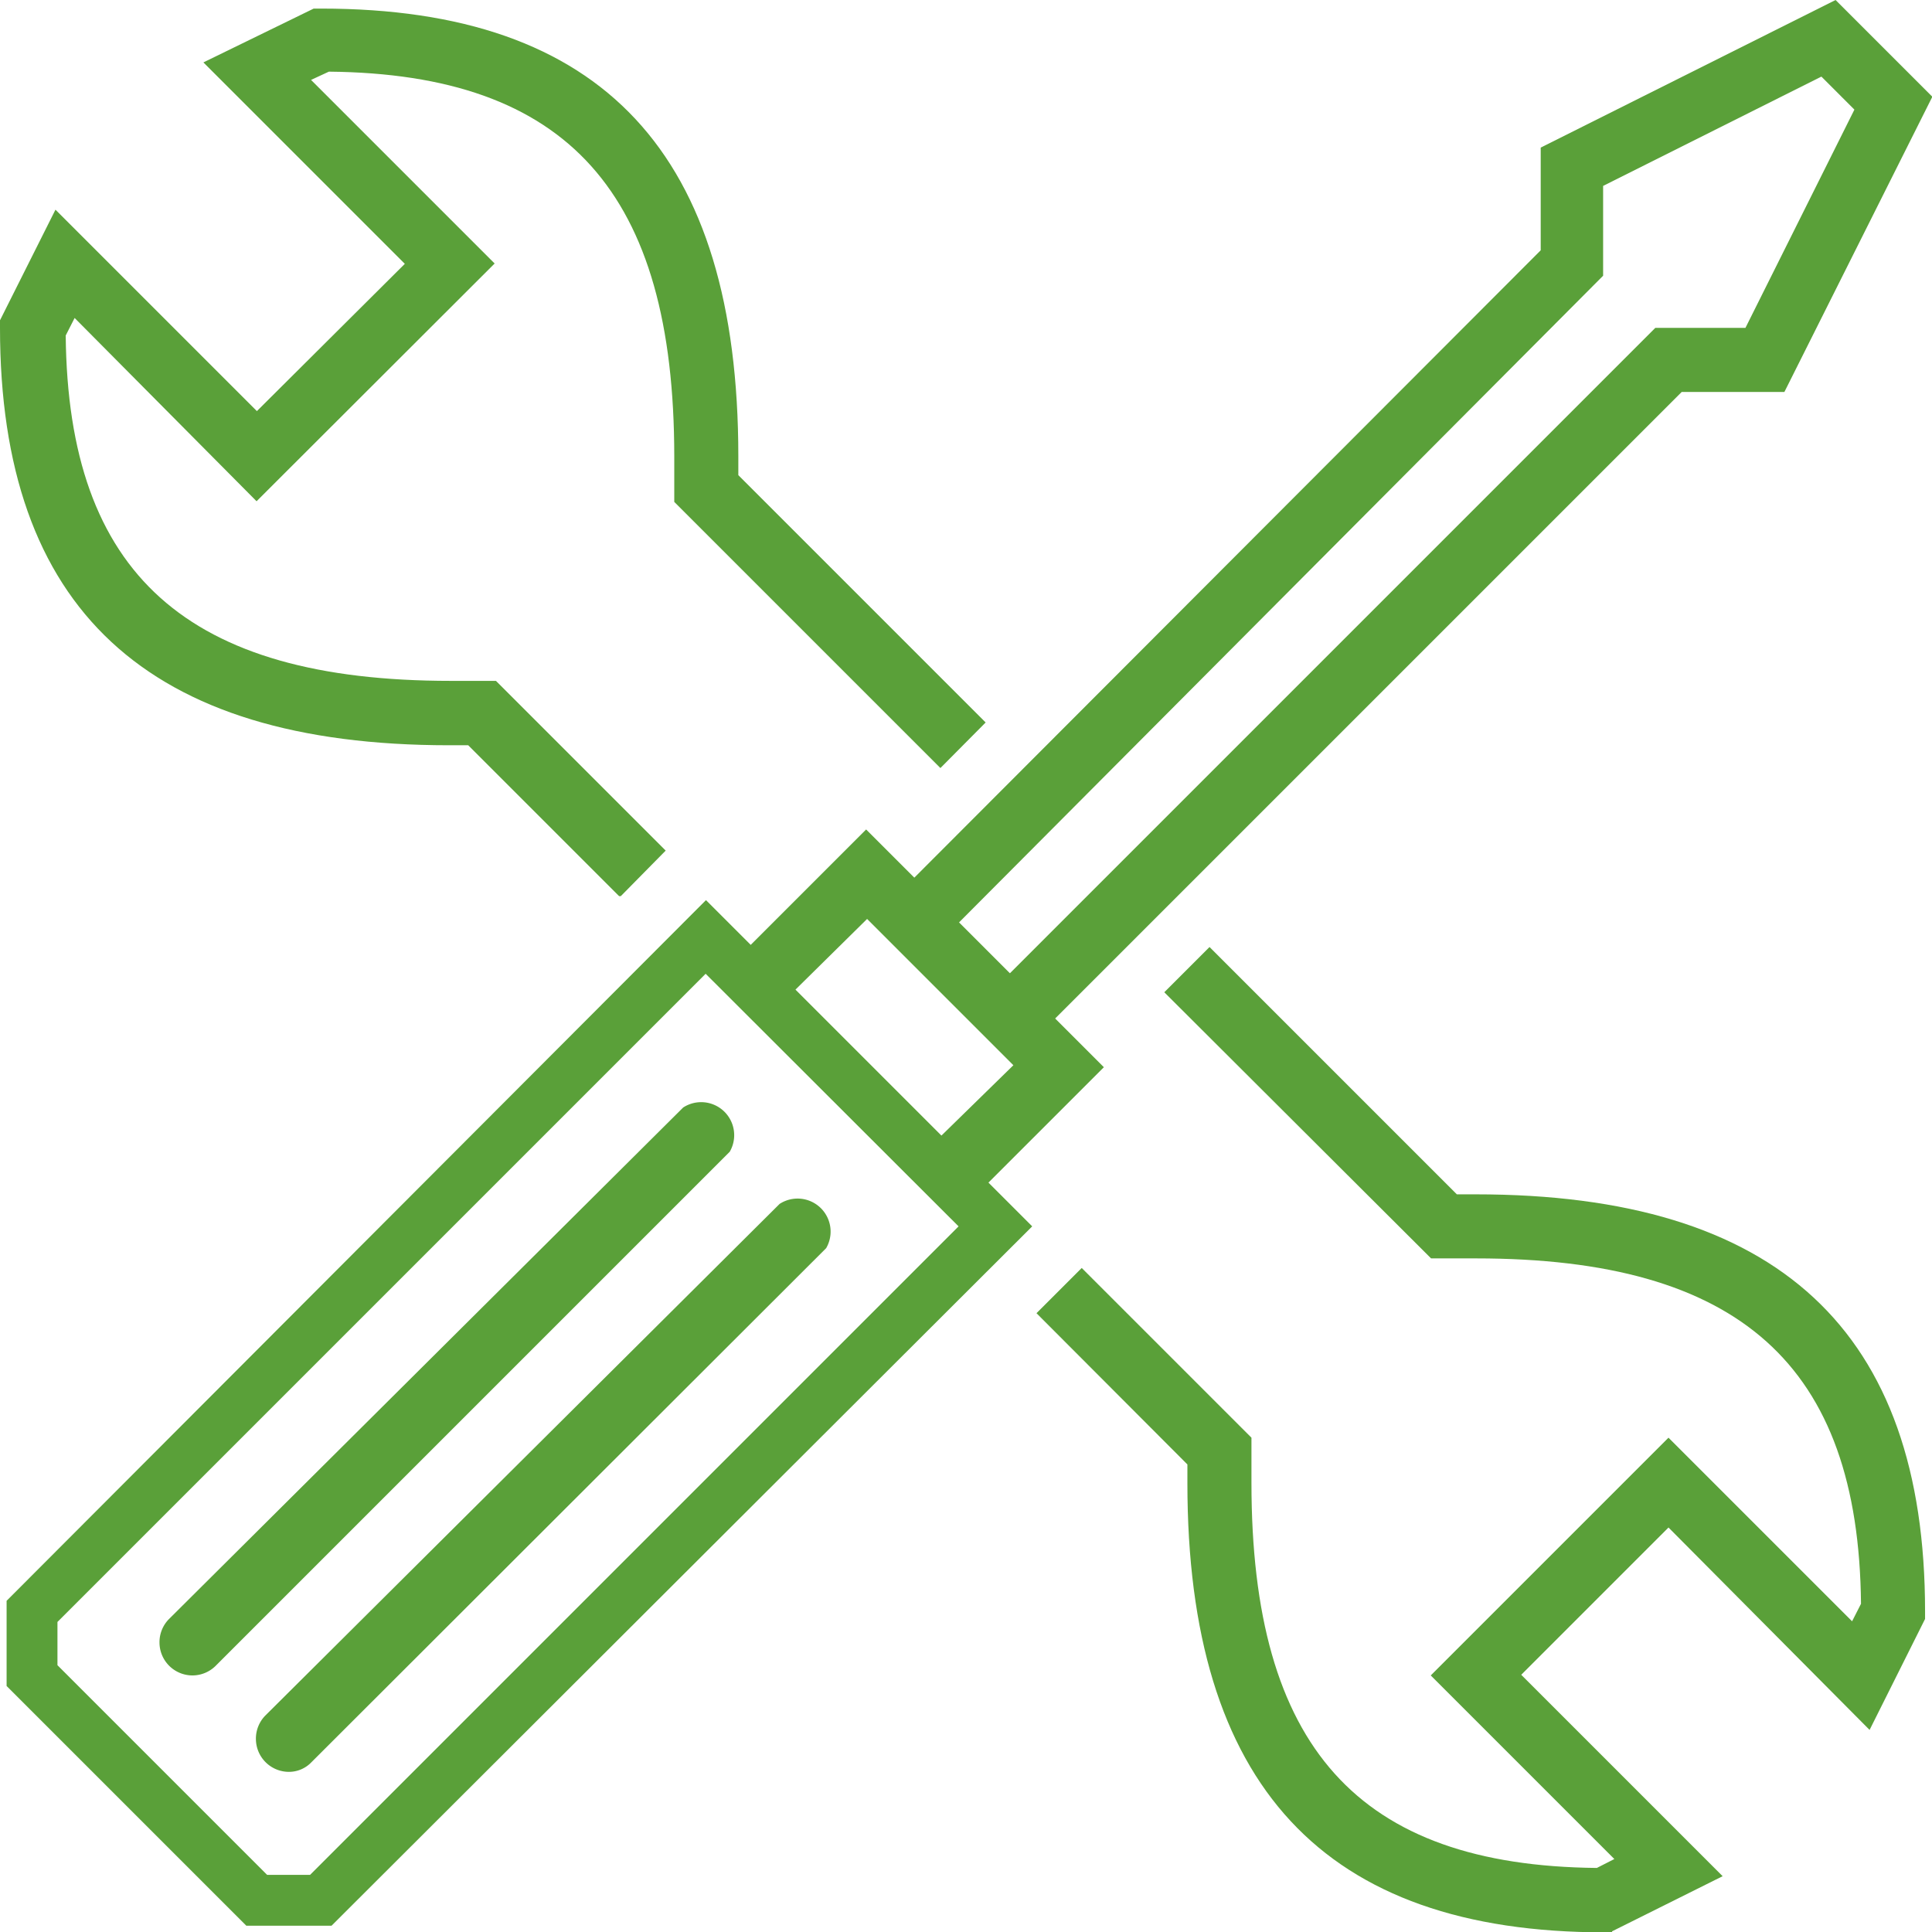
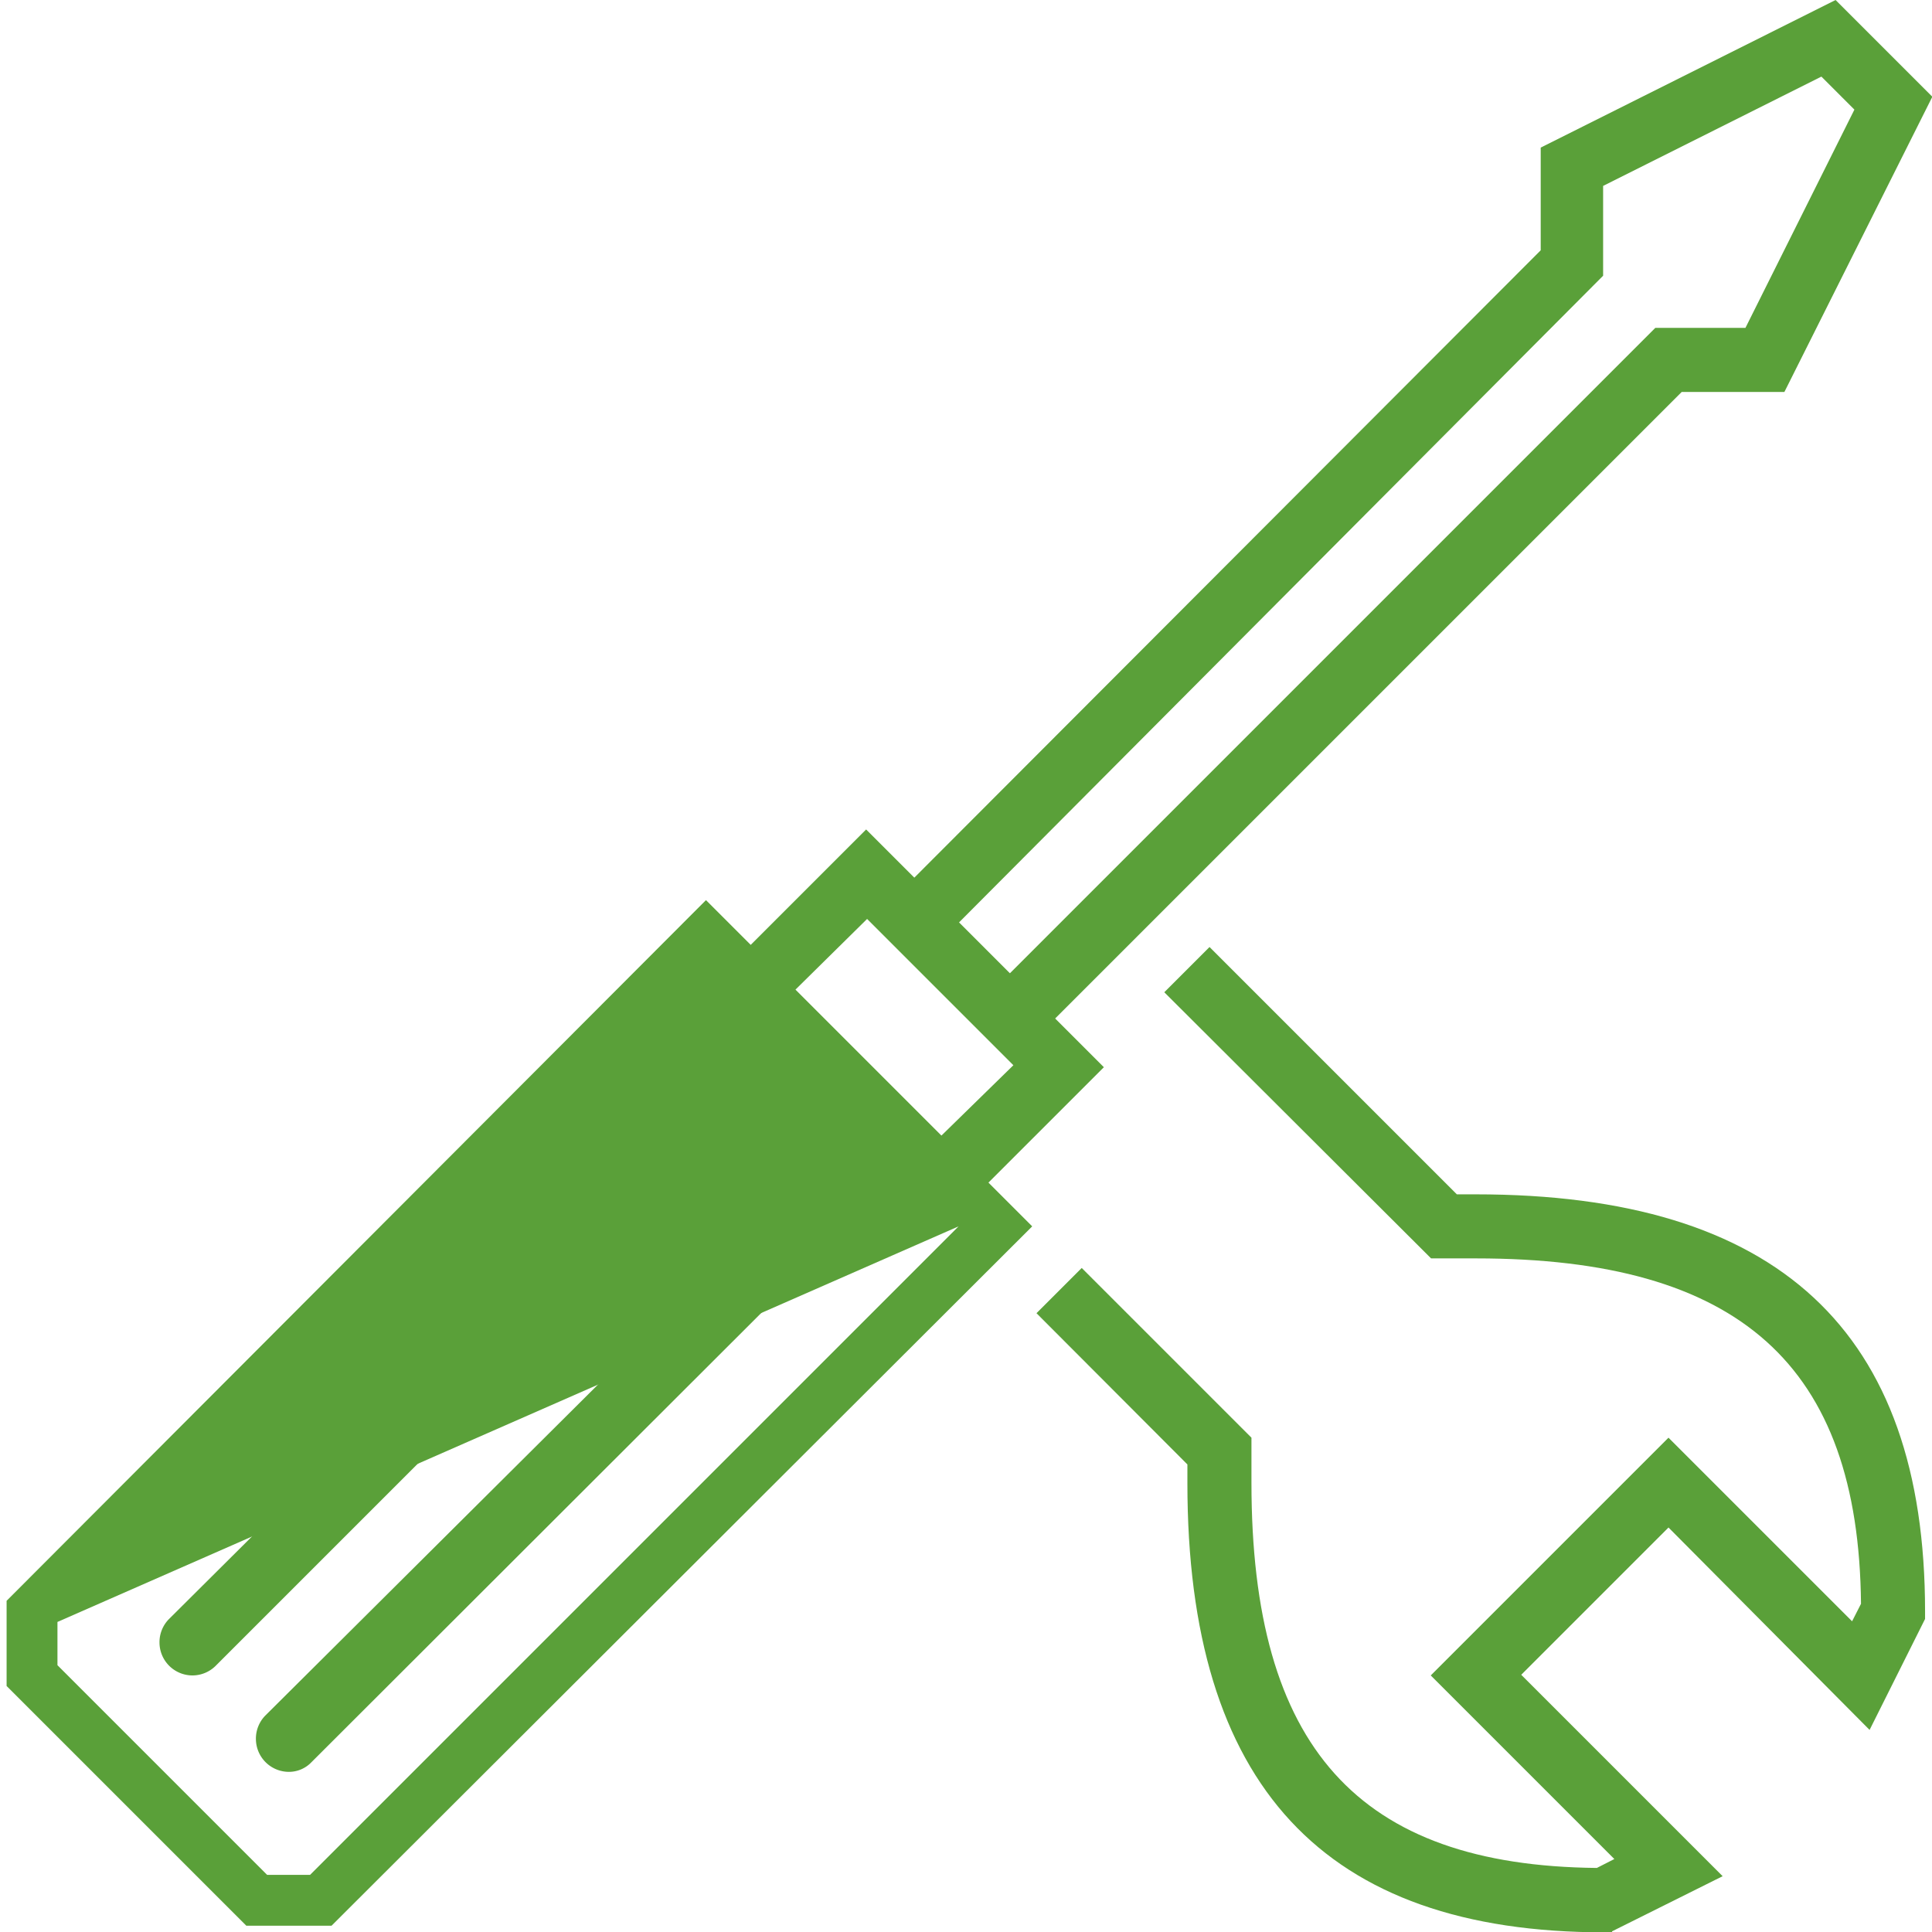
<svg xmlns="http://www.w3.org/2000/svg" id="Calque_1" data-name="Calque 1" width="58.51" height="58.52" viewBox="0 0 58.51 58.52">
  <path id="Tracé_2612" data-name="Tracé 2612" d="M97.56,96.26h-.23c-8.5,0-12.63-4.45-12.63-13.6v-.57l-4.57-4.58,1.37-1.37,5.14,5.14v1.37c0,8,3.23,11.59,10.46,11.66l.53-.27-5.56-5.56,7.2-7.2,5.56,5.56.27-.53c-.07-7.23-3.68-10.46-11.66-10.46H92.08L84,67.79l1.37-1.37,7.49,7.49h.57c9.15,0,13.61,4.13,13.61,12.63v.23l-1.68,3.36L99.27,84l-4.46,4.46,6.1,6.1-3.35,1.67" transform="translate(-48.74 -37.74)" style="fill: #5aa039" />
-   <path id="Tracé_2613" data-name="Tracé 2613" d="M67.49,64.88l-4.57-4.57h-.58c-9.15,0-13.6-4.14-13.6-12.64v-.23l1.68-3.35,6.1,6.1L61,45.73l-6.1-6.1L58.24,38h.23C67,38,71.1,42.4,71.1,51.56v.57l7.49,7.49L77.22,61l-8.06-8.06V51.57c0-8-3.23-11.59-10.46-11.66l-.54.25,5.56,5.56-7.21,7.2L51,47.37l-.27.53c.07,7.23,3.68,10.46,11.66,10.46h1.37l5.14,5.14-1.36,1.38" transform="translate(-48.74 -37.74)" style="fill: #5aa039" />
-   <path id="Tracé_2614" data-name="Tracé 2614" d="M56.2,96.06,48.94,88.8V86.22L70.12,65,80,74.88,58.78,96.06Zm-5.72-9.2v1.31l6.35,6.35h1.3L77.77,74.88l-7.66-7.65Z" transform="translate(-48.74 -37.74)" style="fill: #5aa039" />
+   <path id="Tracé_2614" data-name="Tracé 2614" d="M56.2,96.06,48.94,88.8V86.22L70.12,65,80,74.88,58.78,96.06Zm-5.72-9.2v1.31l6.35,6.35h1.3L77.77,74.88Z" transform="translate(-48.74 -37.74)" style="fill: #5aa039" />
  <path id="Tracé_2615" data-name="Tracé 2615" d="M77.89,73.91a1,1,0,0,1-1-1,1,1,0,0,1,.28-.7L79.43,70,75,65.57,72.74,67.8a1,1,0,0,1-1.37,0,1,1,0,0,1,0-1.34l3.6-3.6,7.2,7.2-3.6,3.6a1,1,0,0,1-.68.28" transform="translate(-48.74 -37.74)" style="fill: #5aa039" />
  <path id="Tracé_2616" data-name="Tracé 2616" d="M79.84,69.05a1,1,0,0,1-.69-.29,1,1,0,0,1,0-1.37h0L98.87,47.67h2.73l3.3-6.61-1-1-6.61,3.31v2.72L77.61,65.85a1,1,0,0,1-1.37,0,1,1,0,0,1,0-1.34L95.4,45.32V42.21l8.93-4.47,2.93,2.93-4.48,8.94H99.67L80.52,68.76a.94.94,0,0,1-.68.29" transform="translate(-48.74 -37.74)" style="fill: #5aa039" />
  <path id="Tracé_2617" data-name="Tracé 2617" d="M54.57,88.48a1,1,0,0,1-1-1,1,1,0,0,1,.28-.7L69.43,71.28a1,1,0,0,1,1.41,1.34l0,0L55.26,88.2a1,1,0,0,1-.69.28" transform="translate(-48.74 -37.74)" style="fill: #5aa039" />
  <path id="Tracé_2618" data-name="Tracé 2618" d="M57.49,91.4a1,1,0,0,1-1-1,1,1,0,0,1,.28-.7L72.35,74.2a1,1,0,0,1,1.41,1.34l0,0L58.17,91.11a.94.94,0,0,1-.68.29" transform="translate(-48.74 -37.74)" style="fill: #5aa039" />
</svg>